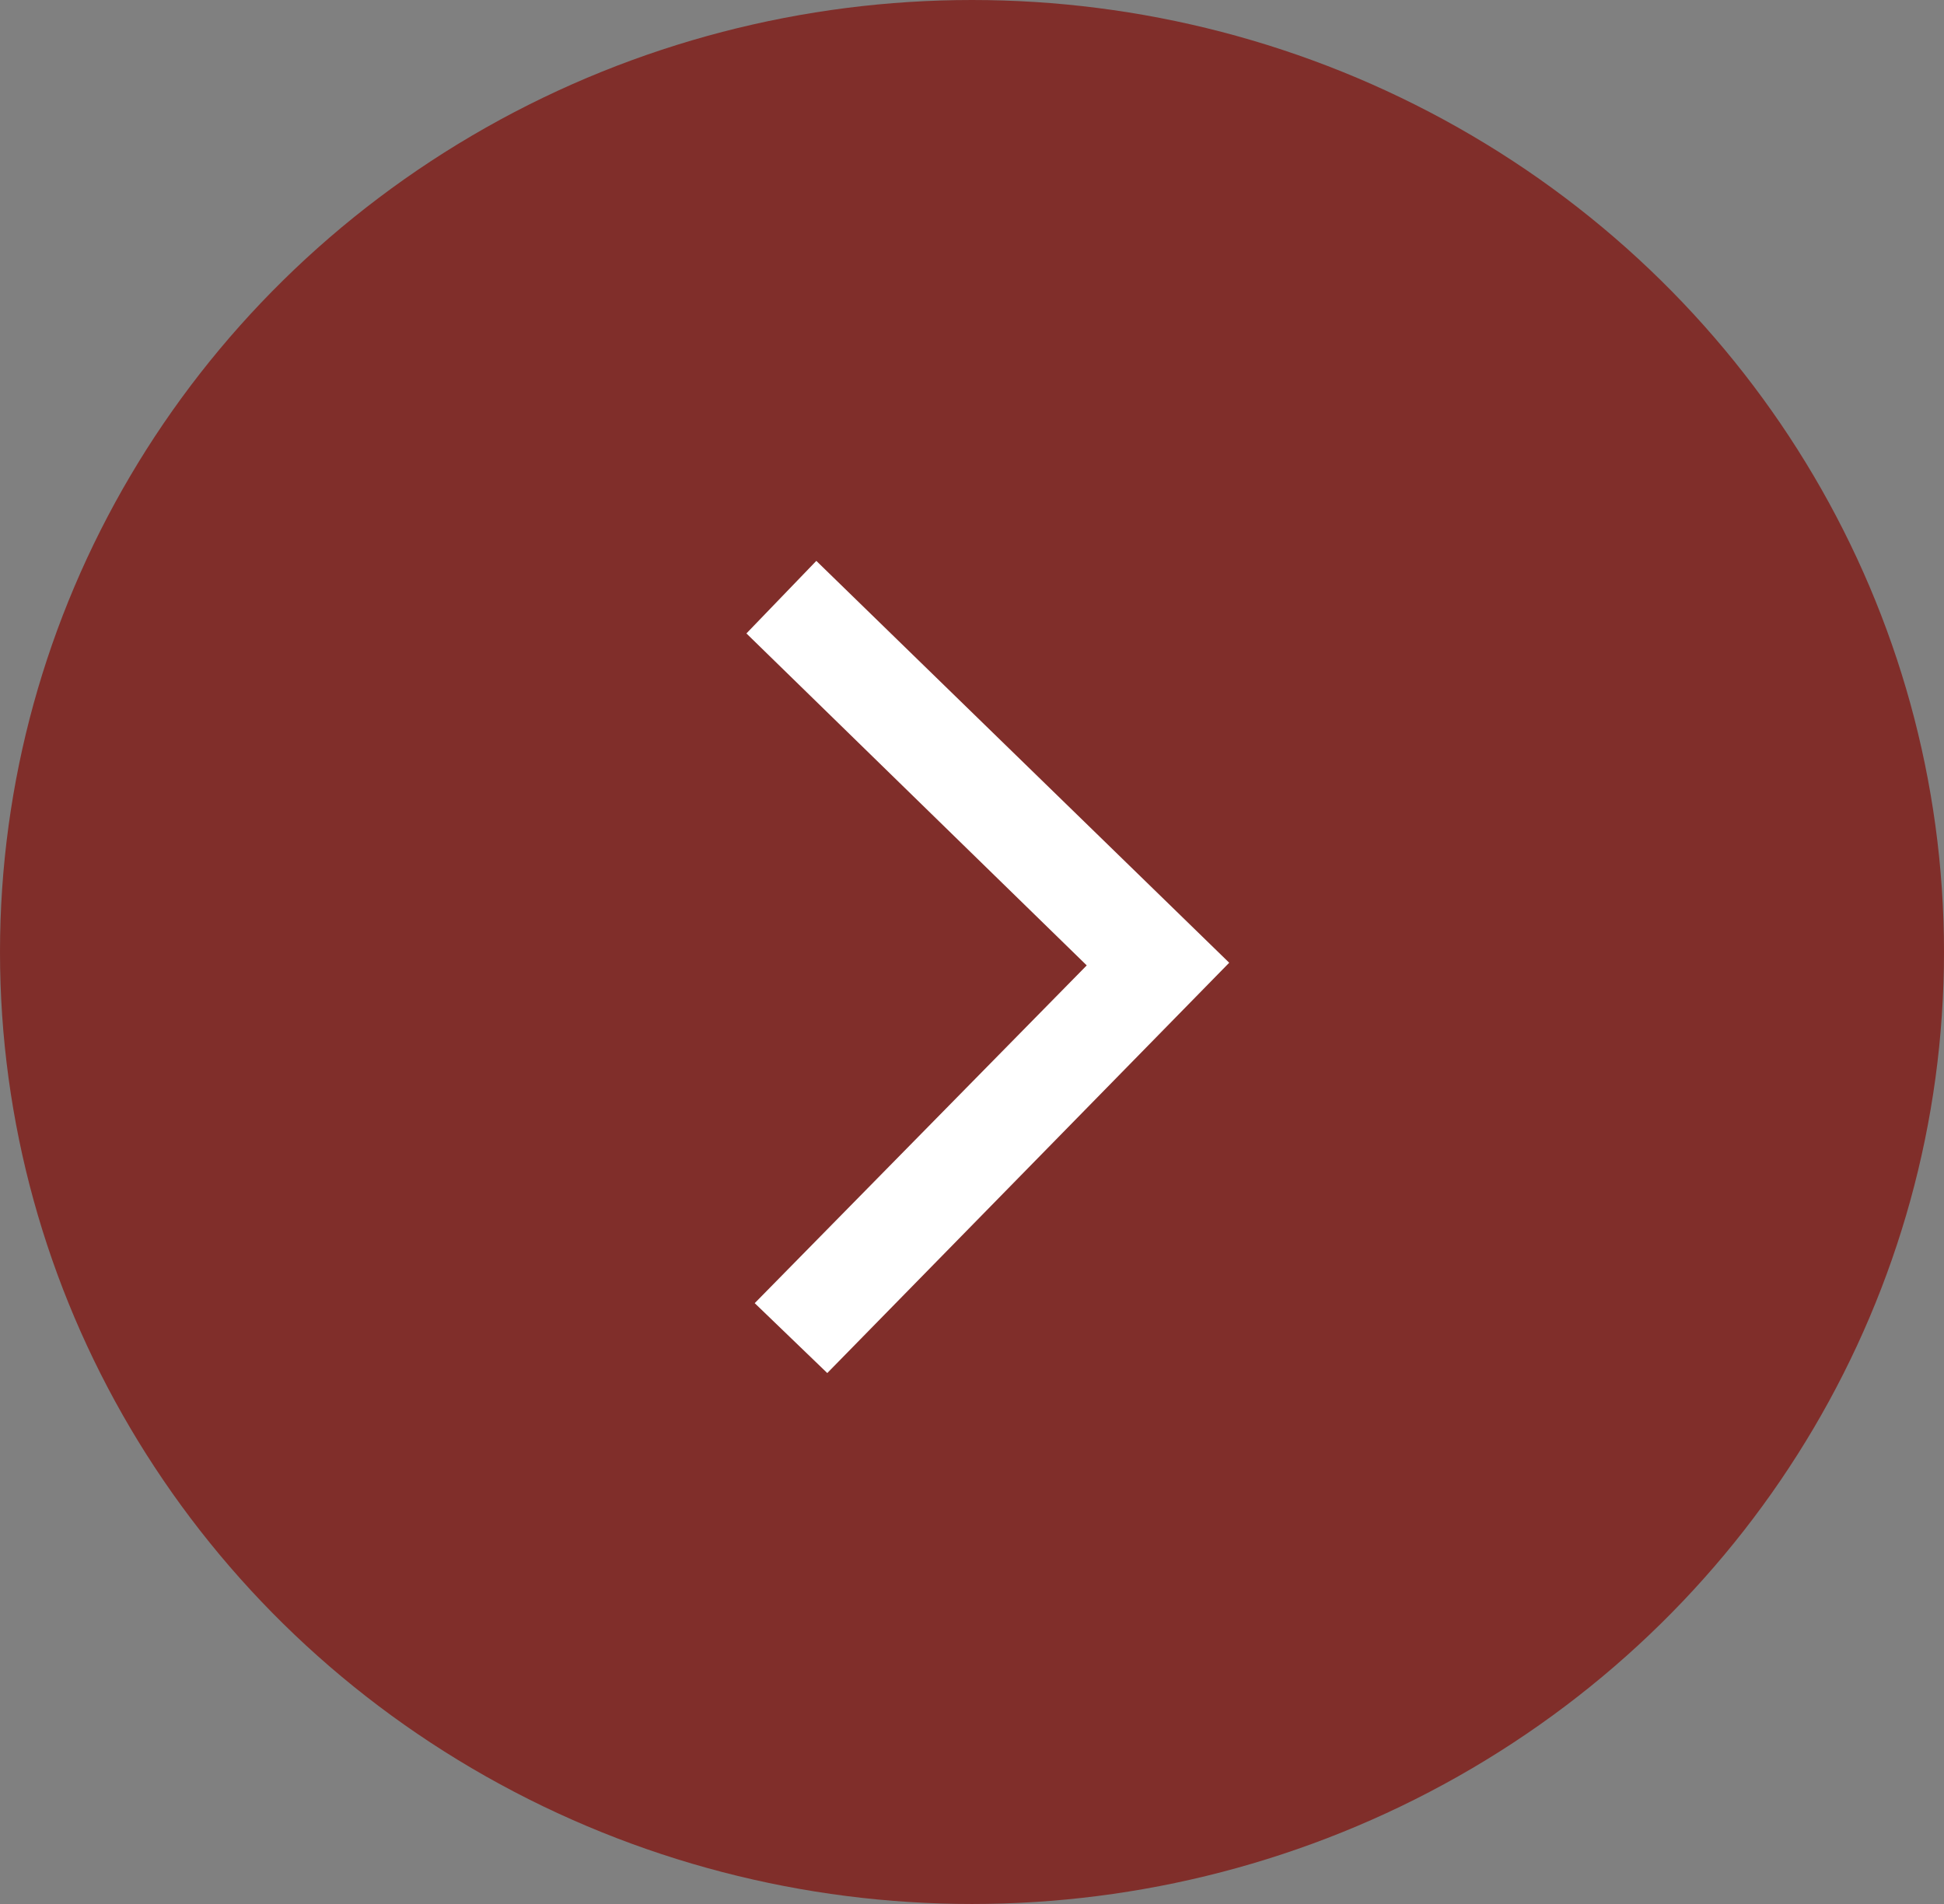
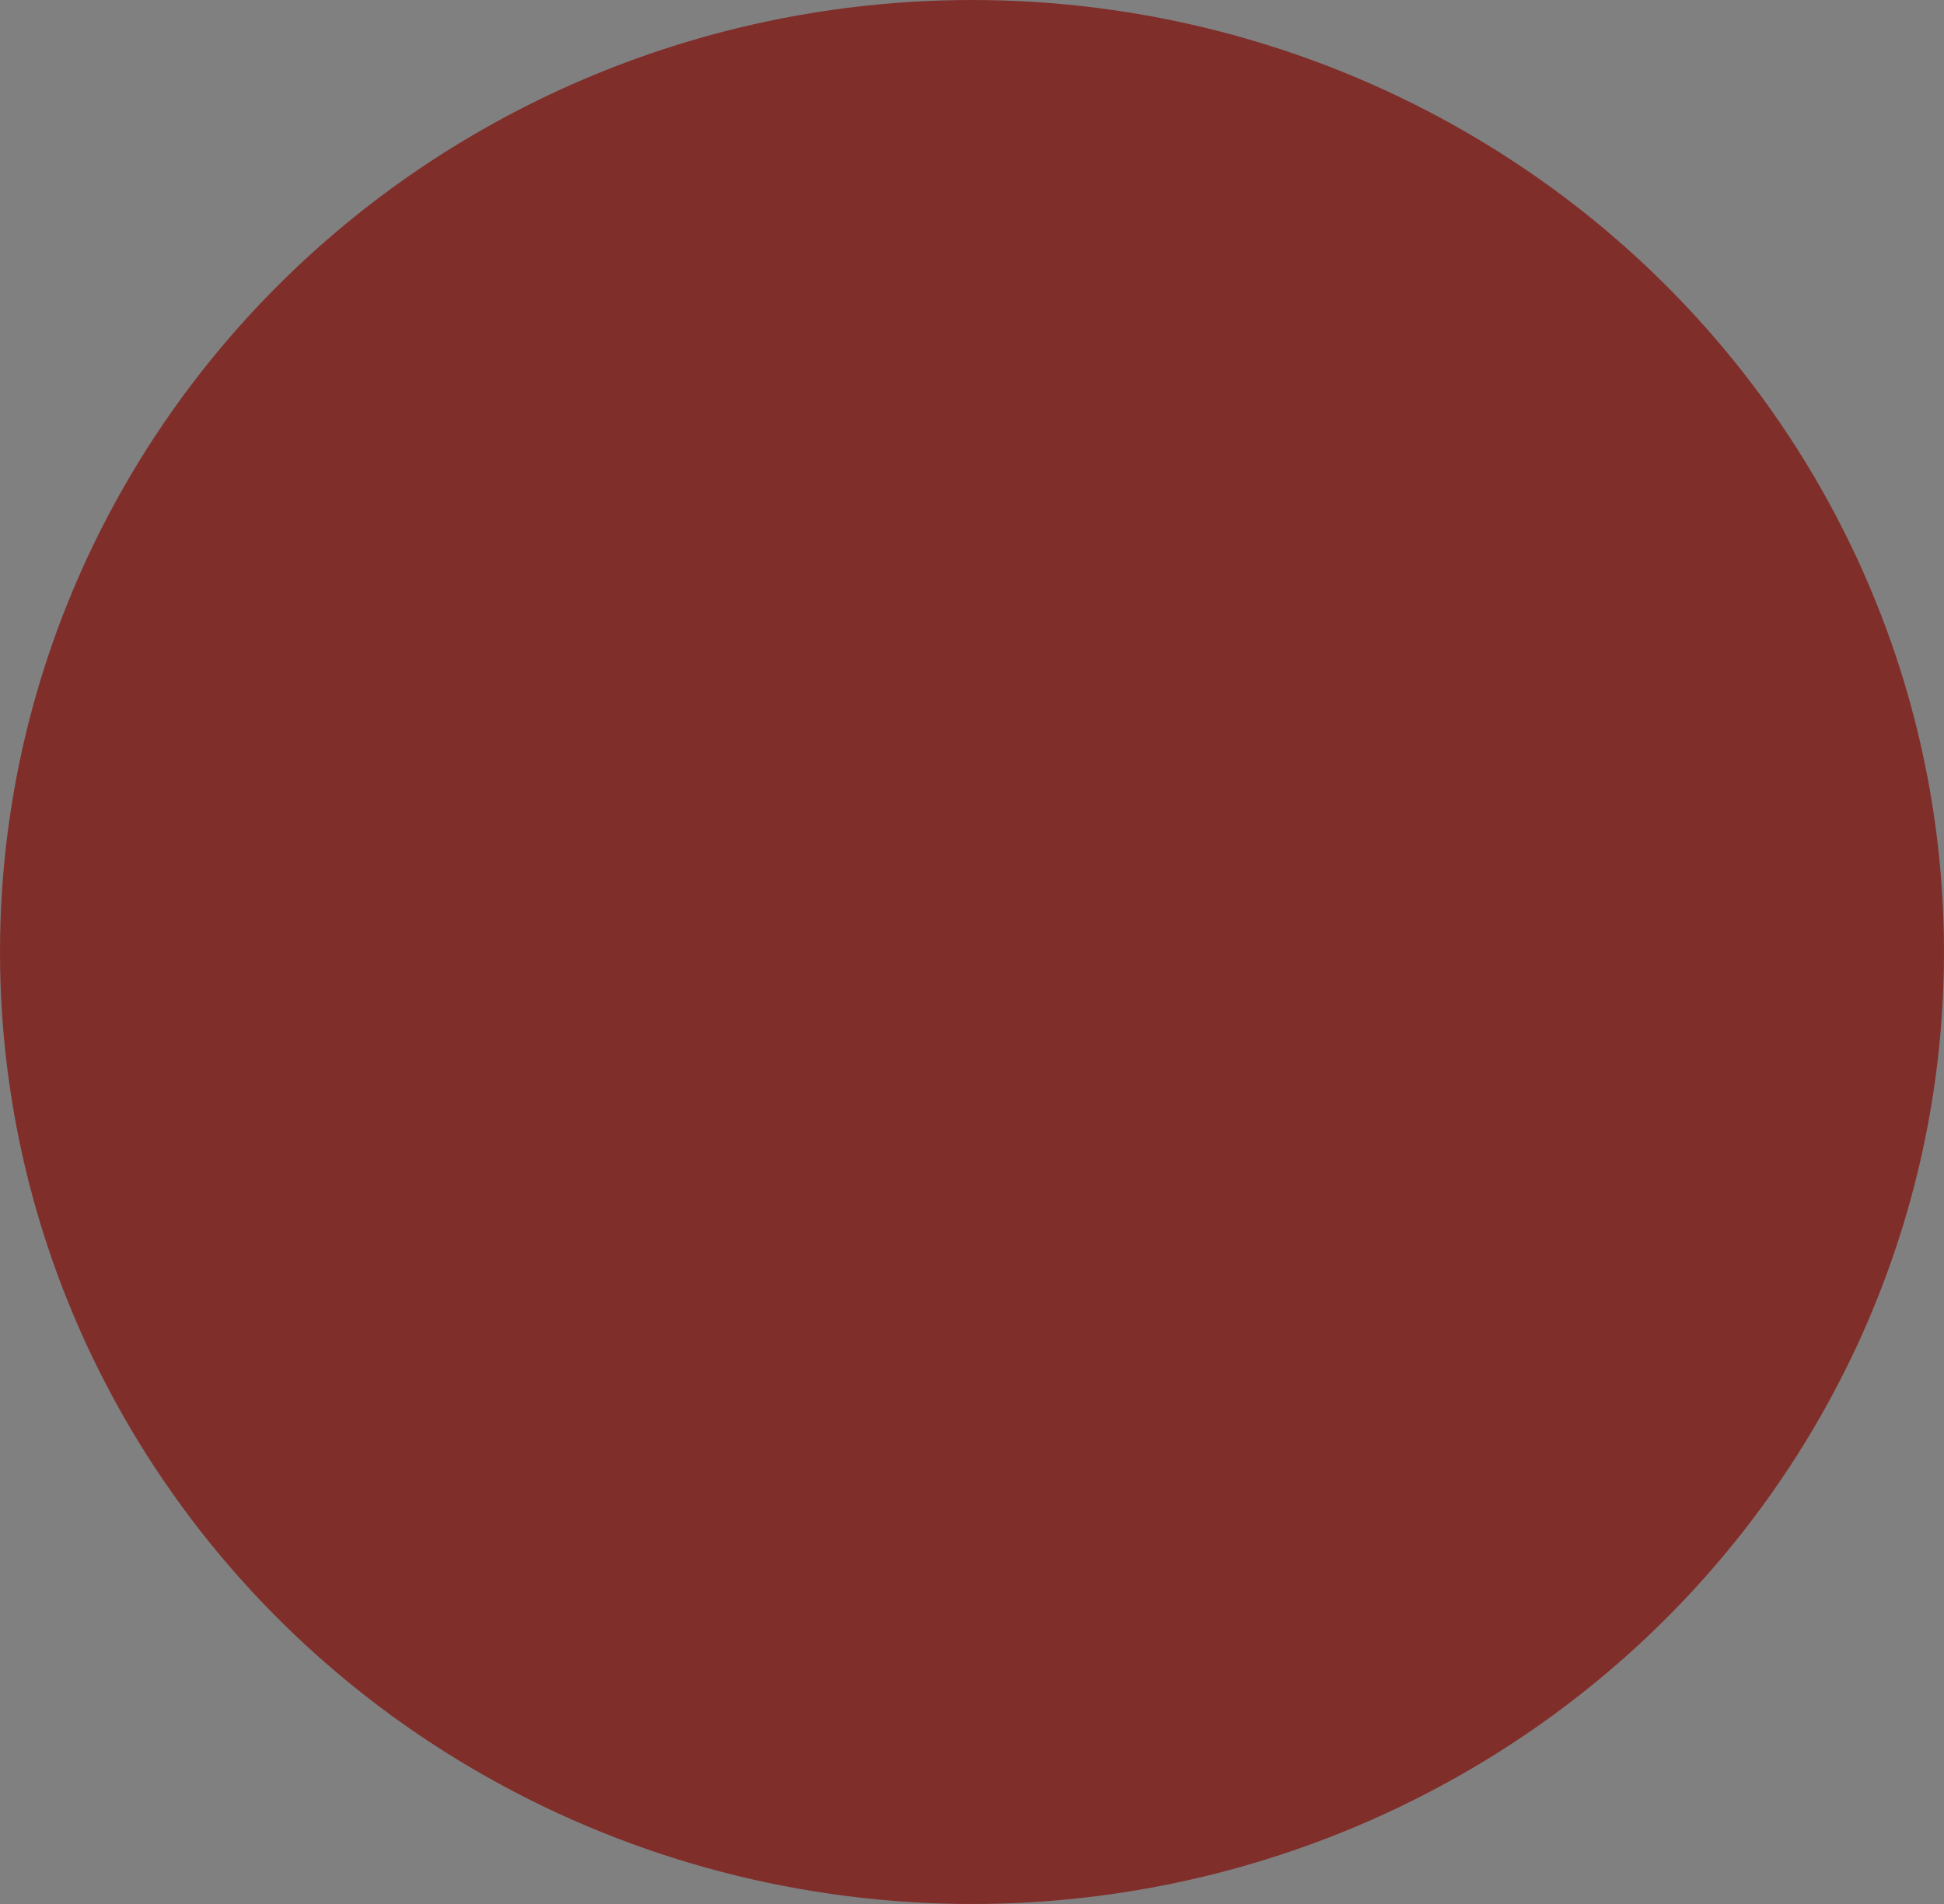
<svg xmlns="http://www.w3.org/2000/svg" width="49" height="48" viewBox="0 0 49 48">
  <rect x="0" y="0" width="49" height="48" fill="#808080" stroke="none" />
  <defs>
    <style>
      .cls-1 {
        fill: #802e2a;
      }

      .cls-2 {
        fill: #fff;
      }
    </style>
  </defs>
  <g id="Group_25" data-name="Group 25" transform="translate(0.288 -0.486)">
    <ellipse id="Ellipse_3" data-name="Ellipse 3" class="cls-1" cx="24.5" cy="24" rx="24.5" ry="24" transform="translate(-0.288 0.486)" />
-     <path id="Path_80" data-name="Path 80" class="cls-2" d="M301.909,339.415l8.578,8.369-8.369,8.515,1.829,1.762,10.131-10.344-10.407-10.131Z" transform="translate(-283.383 -322.96)" />
  </g>
</svg>